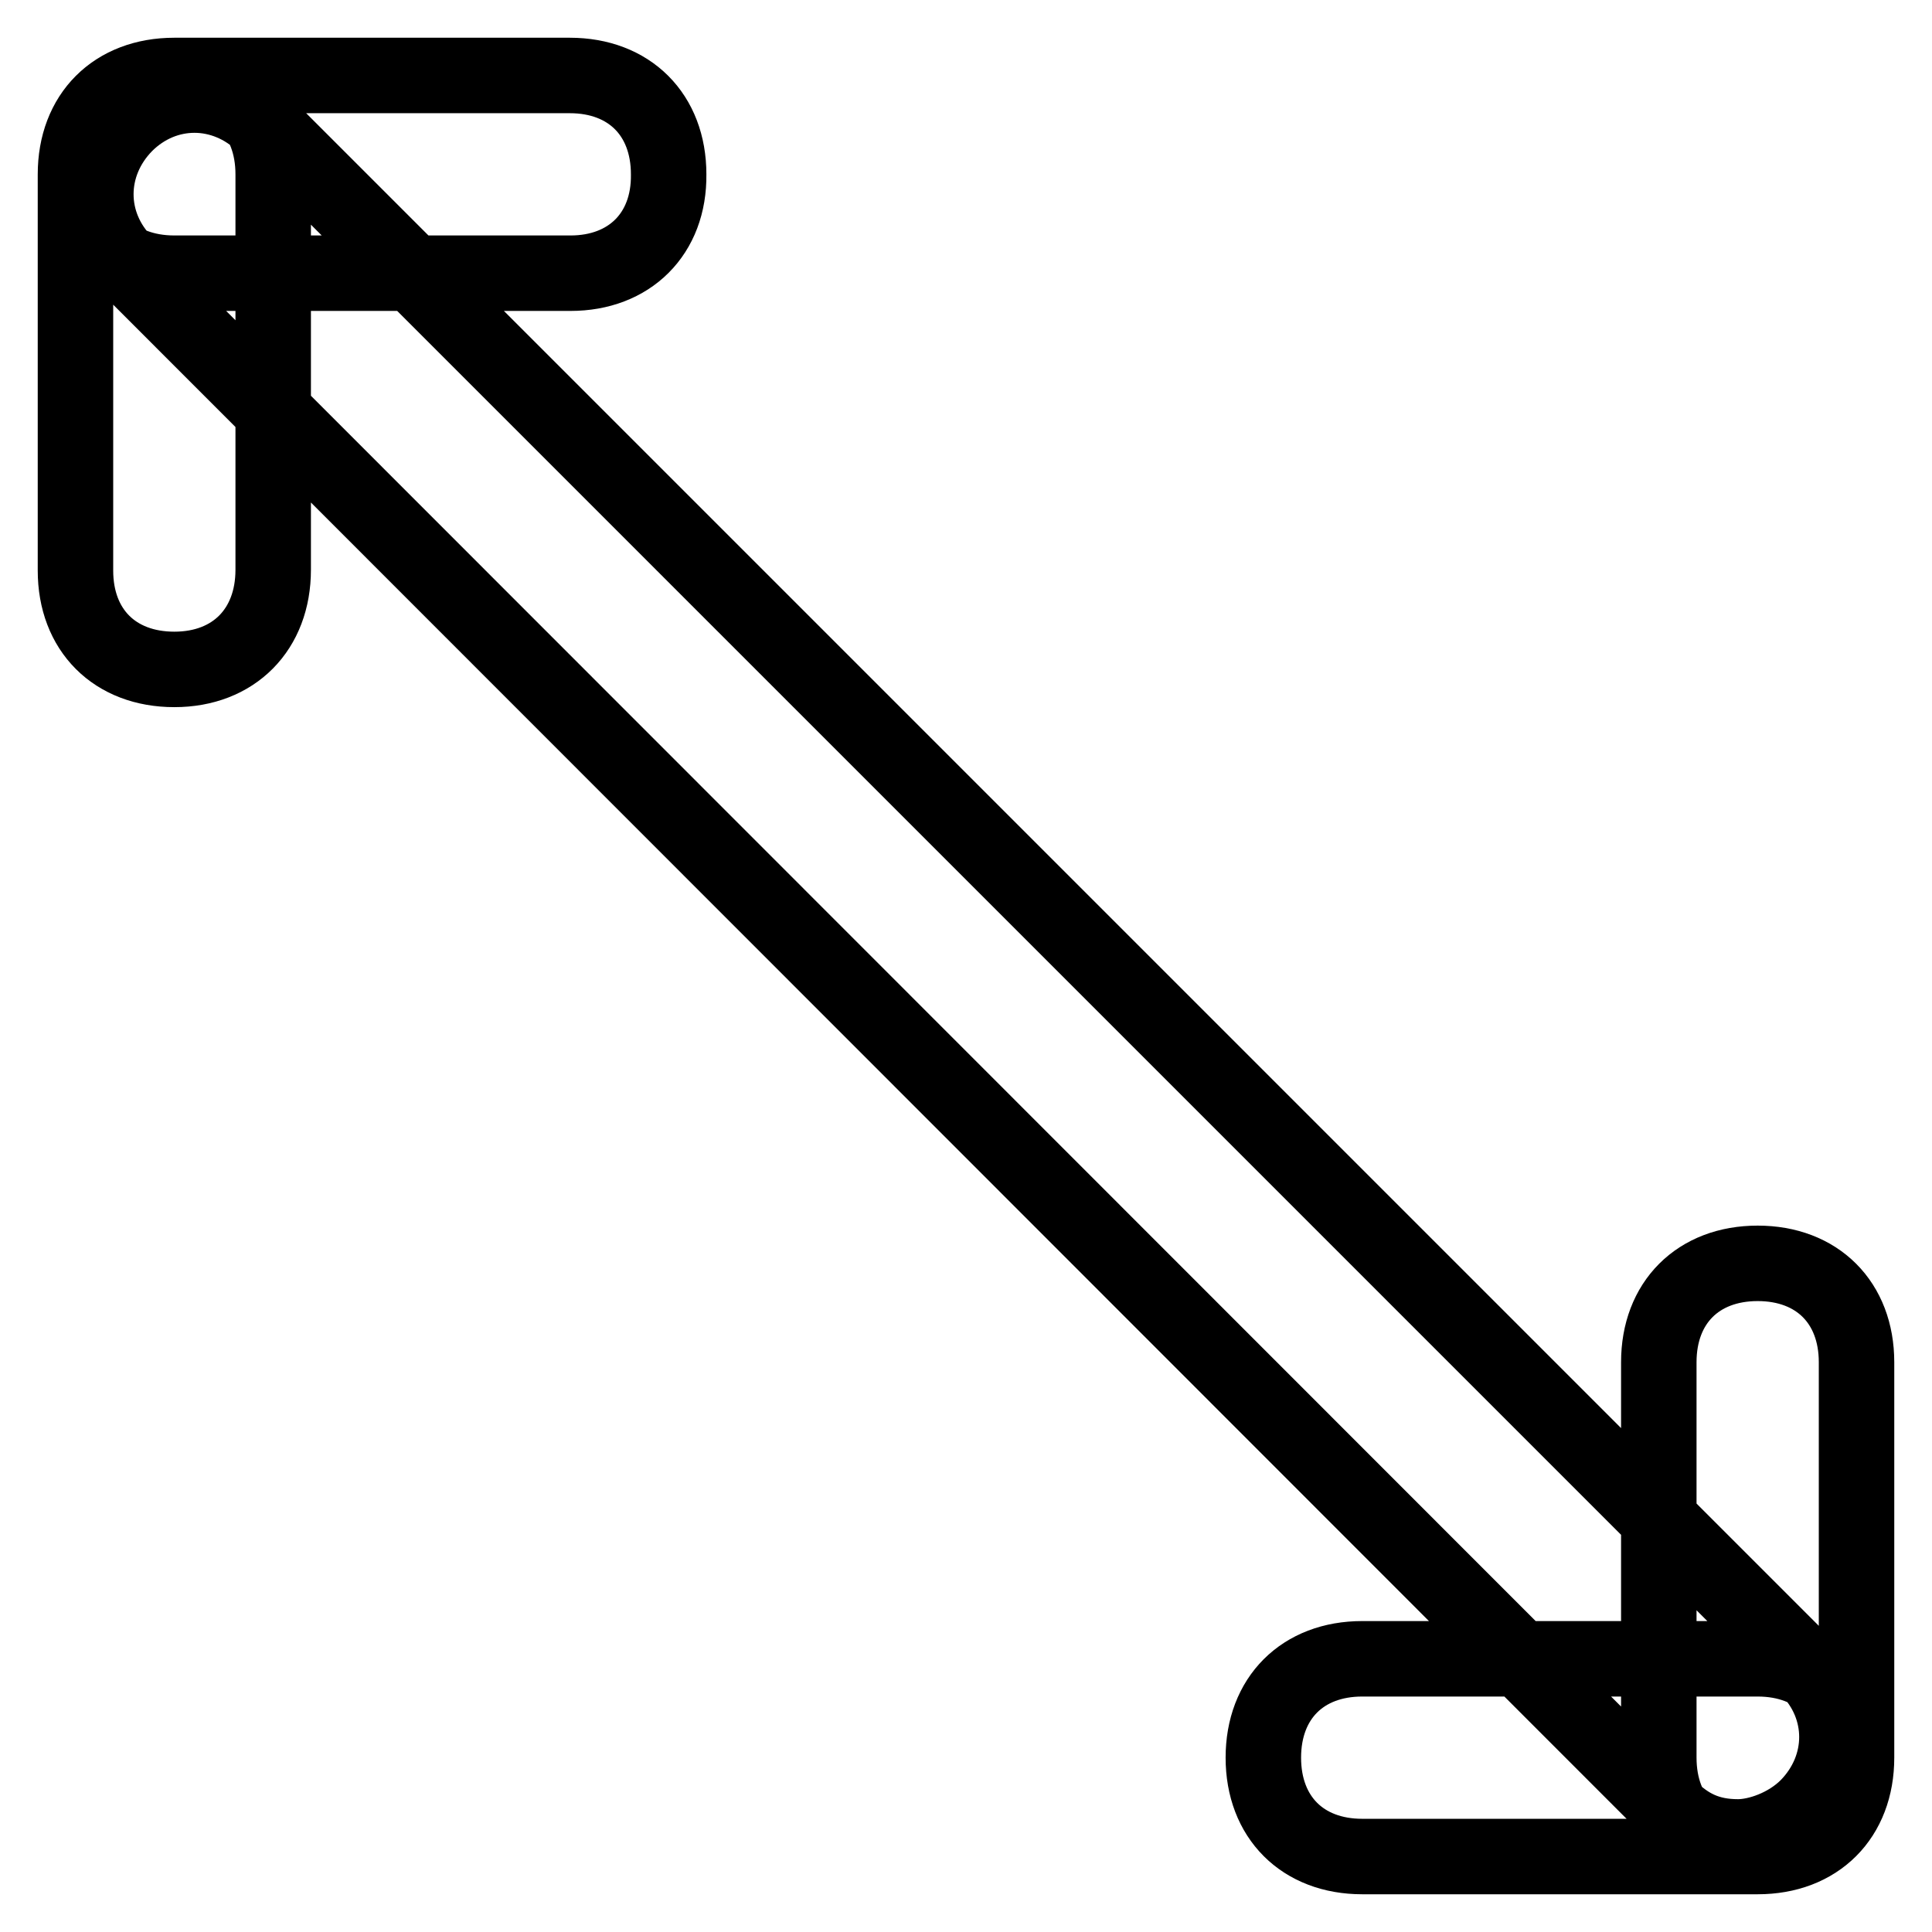
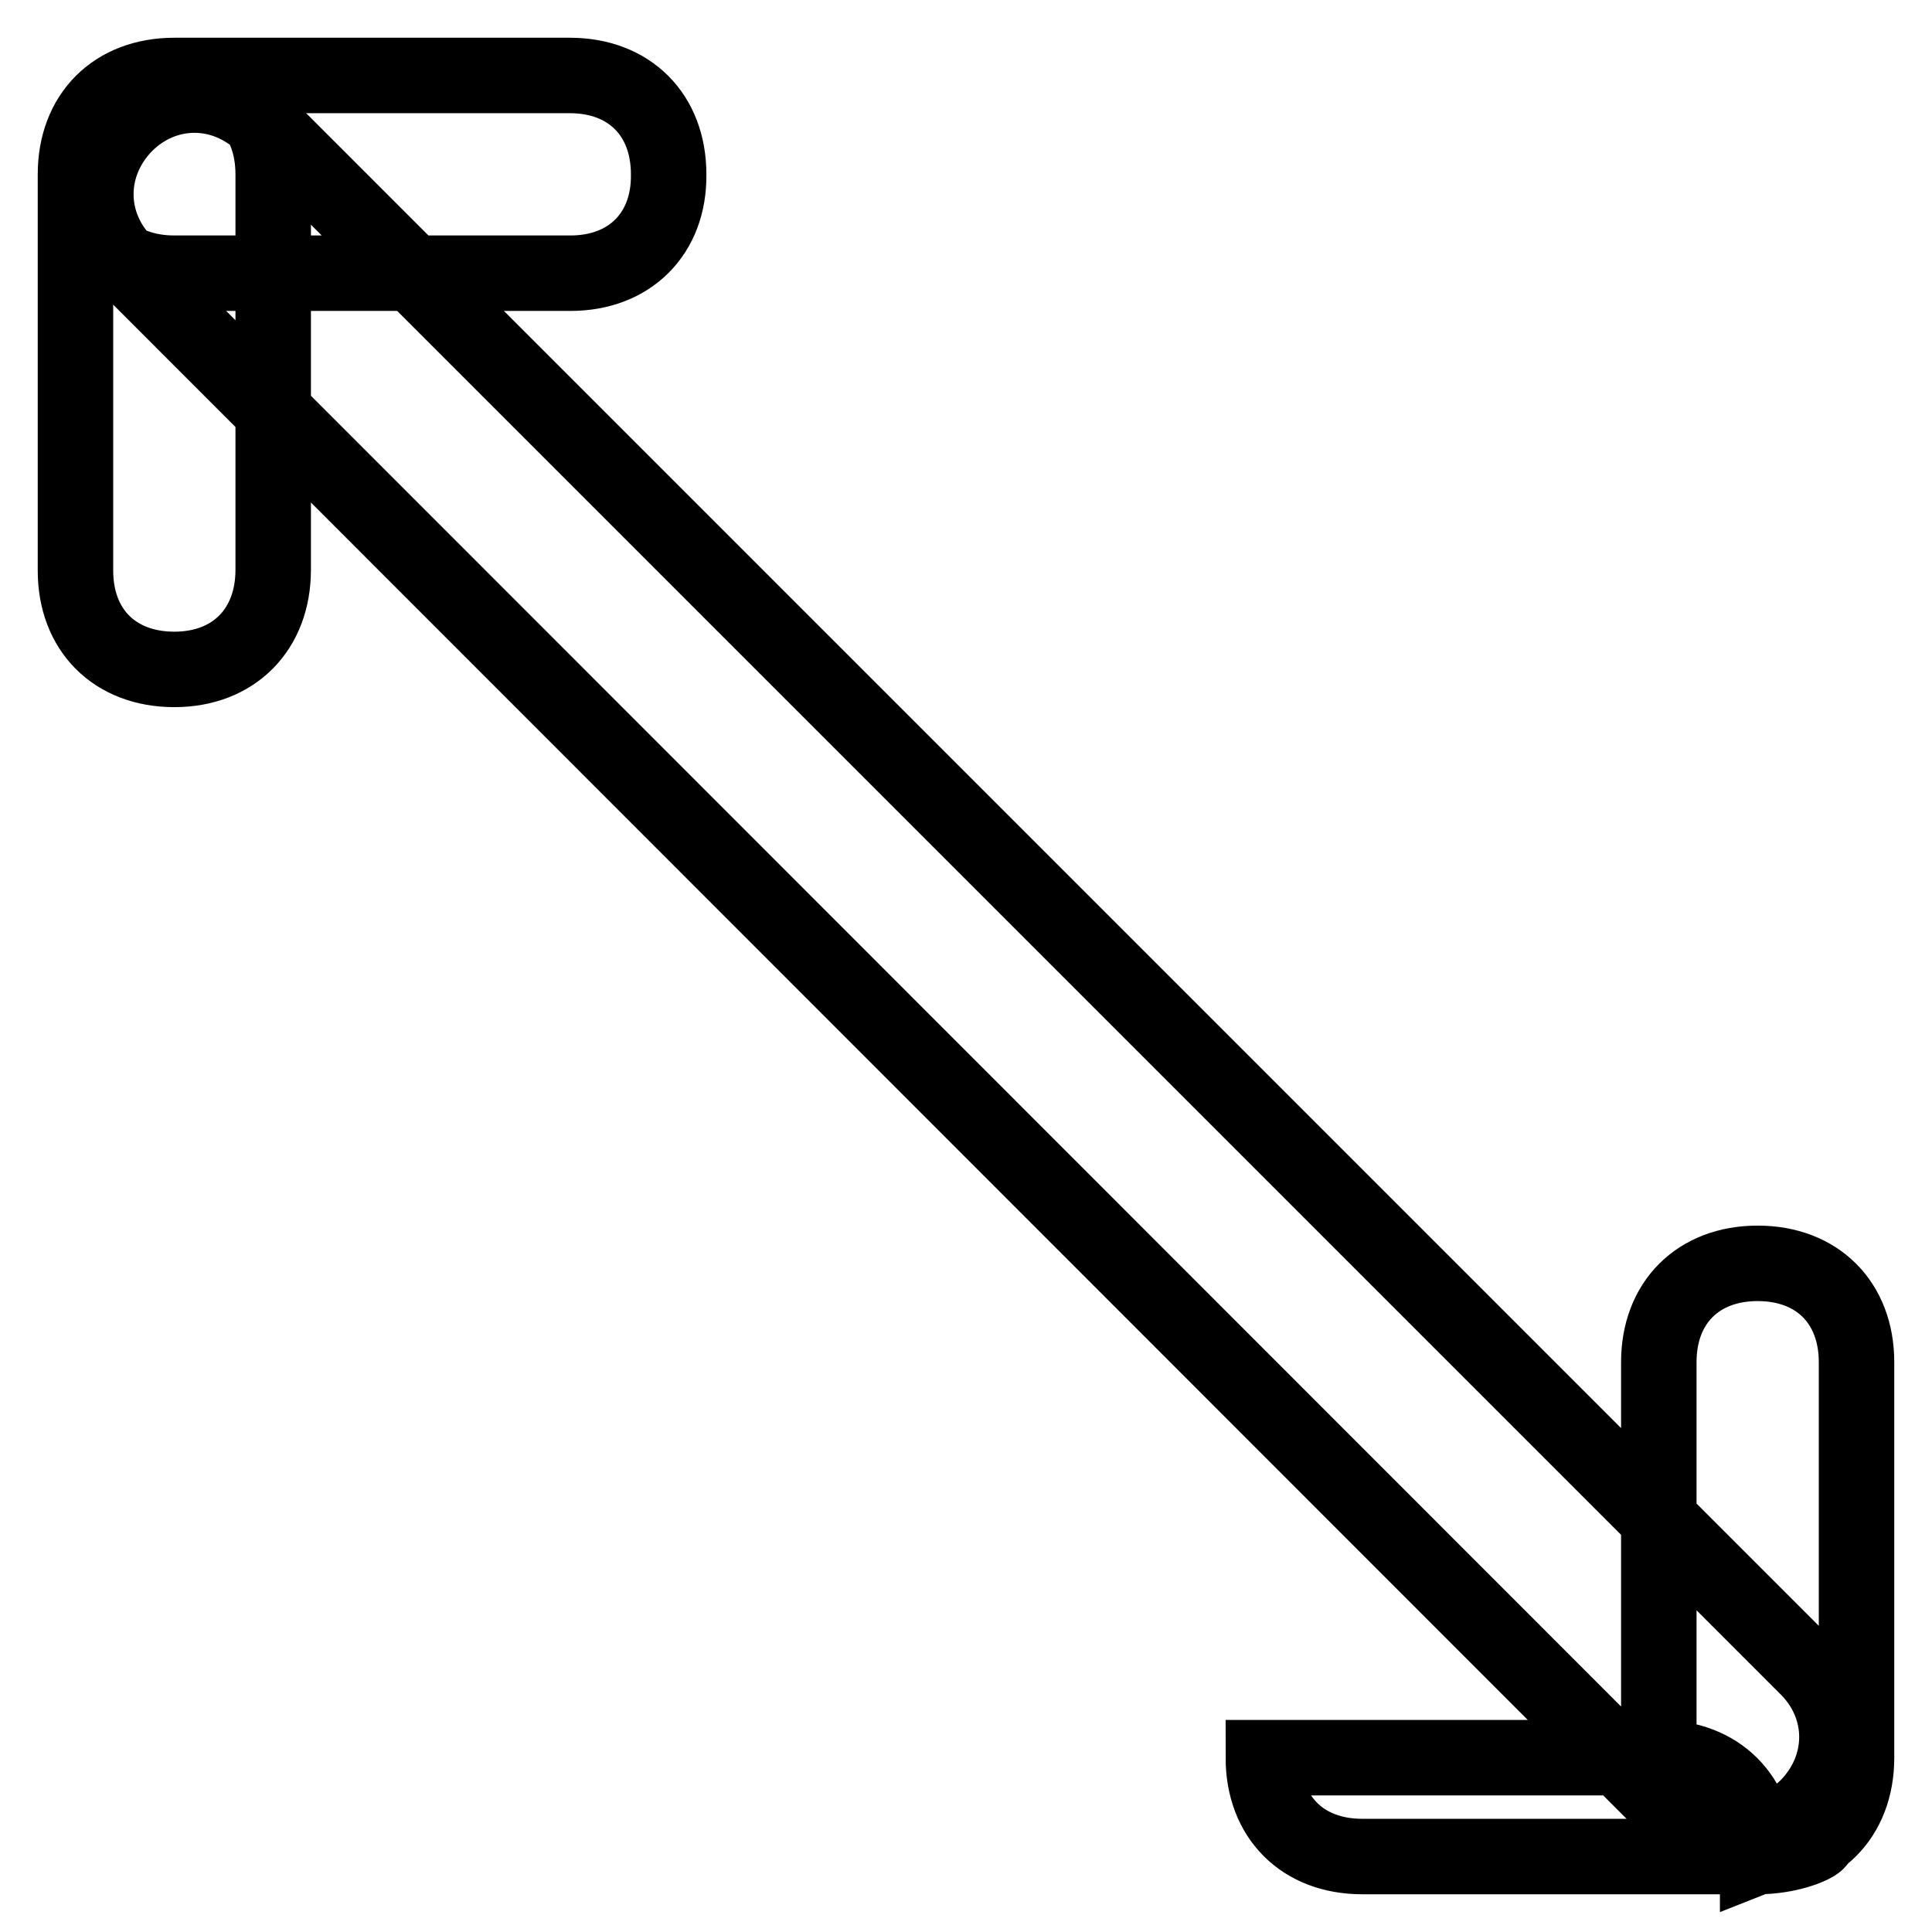
<svg xmlns="http://www.w3.org/2000/svg" version="1.1" x="0px" y="0px" viewBox="0 0 256 256" enable-background="new 0 0 256 256" xml:space="preserve">
  <g>
-     <path stroke-width="10" fill-opacity="0" stroke="#000000" d="M232.9,246h-52.4c-7.9,0-13.1-5.2-13.1-13.1c0-7.9,5.2-13.1,13.1-13.1h52.4c7.9,0,13.1,5.2,13.1,13.1 C246,240.8,240.8,246,232.9,246z M232.9,246c-7.9,0-13.1-5.2-13.1-13.1v-52.4c0-7.9,5.2-13.1,13.1-13.1c7.9,0,13.1,5.2,13.1,13.1 v52.4C246,240.8,240.8,246,232.9,246z M75.6,36.2H23.1C15.2,36.2,10,31,10,23.1S15.2,10,23.1,10h52.4c7.9,0,13.1,5.2,13.1,13.1 C88.7,31,83.4,36.2,75.6,36.2z M23.1,88.7c-7.9,0-13.1-5.2-13.1-13.1V23.1C10,15.2,15.2,10,23.1,10c7.9,0,13.1,5.2,13.1,13.1v52.4 C36.2,83.4,31,88.7,23.1,88.7z M230.3,243.4c-3.9,0-6.6-1.3-9.2-3.9L16.6,34.9c-5.2-5.2-5.2-13.1,0-18.4c5.2-5.2,13.1-5.2,18.4,0 l204.5,204.5c5.2,5.2,5.2,13.1,0,18.4C236.8,242.1,232.9,243.4,230.3,243.4z" />
+     <path stroke-width="10" fill-opacity="0" stroke="#000000" d="M232.9,246h-52.4c-7.9,0-13.1-5.2-13.1-13.1h52.4c7.9,0,13.1,5.2,13.1,13.1 C246,240.8,240.8,246,232.9,246z M232.9,246c-7.9,0-13.1-5.2-13.1-13.1v-52.4c0-7.9,5.2-13.1,13.1-13.1c7.9,0,13.1,5.2,13.1,13.1 v52.4C246,240.8,240.8,246,232.9,246z M75.6,36.2H23.1C15.2,36.2,10,31,10,23.1S15.2,10,23.1,10h52.4c7.9,0,13.1,5.2,13.1,13.1 C88.7,31,83.4,36.2,75.6,36.2z M23.1,88.7c-7.9,0-13.1-5.2-13.1-13.1V23.1C10,15.2,15.2,10,23.1,10c7.9,0,13.1,5.2,13.1,13.1v52.4 C36.2,83.4,31,88.7,23.1,88.7z M230.3,243.4c-3.9,0-6.6-1.3-9.2-3.9L16.6,34.9c-5.2-5.2-5.2-13.1,0-18.4c5.2-5.2,13.1-5.2,18.4,0 l204.5,204.5c5.2,5.2,5.2,13.1,0,18.4C236.8,242.1,232.9,243.4,230.3,243.4z" />
  </g>
</svg>